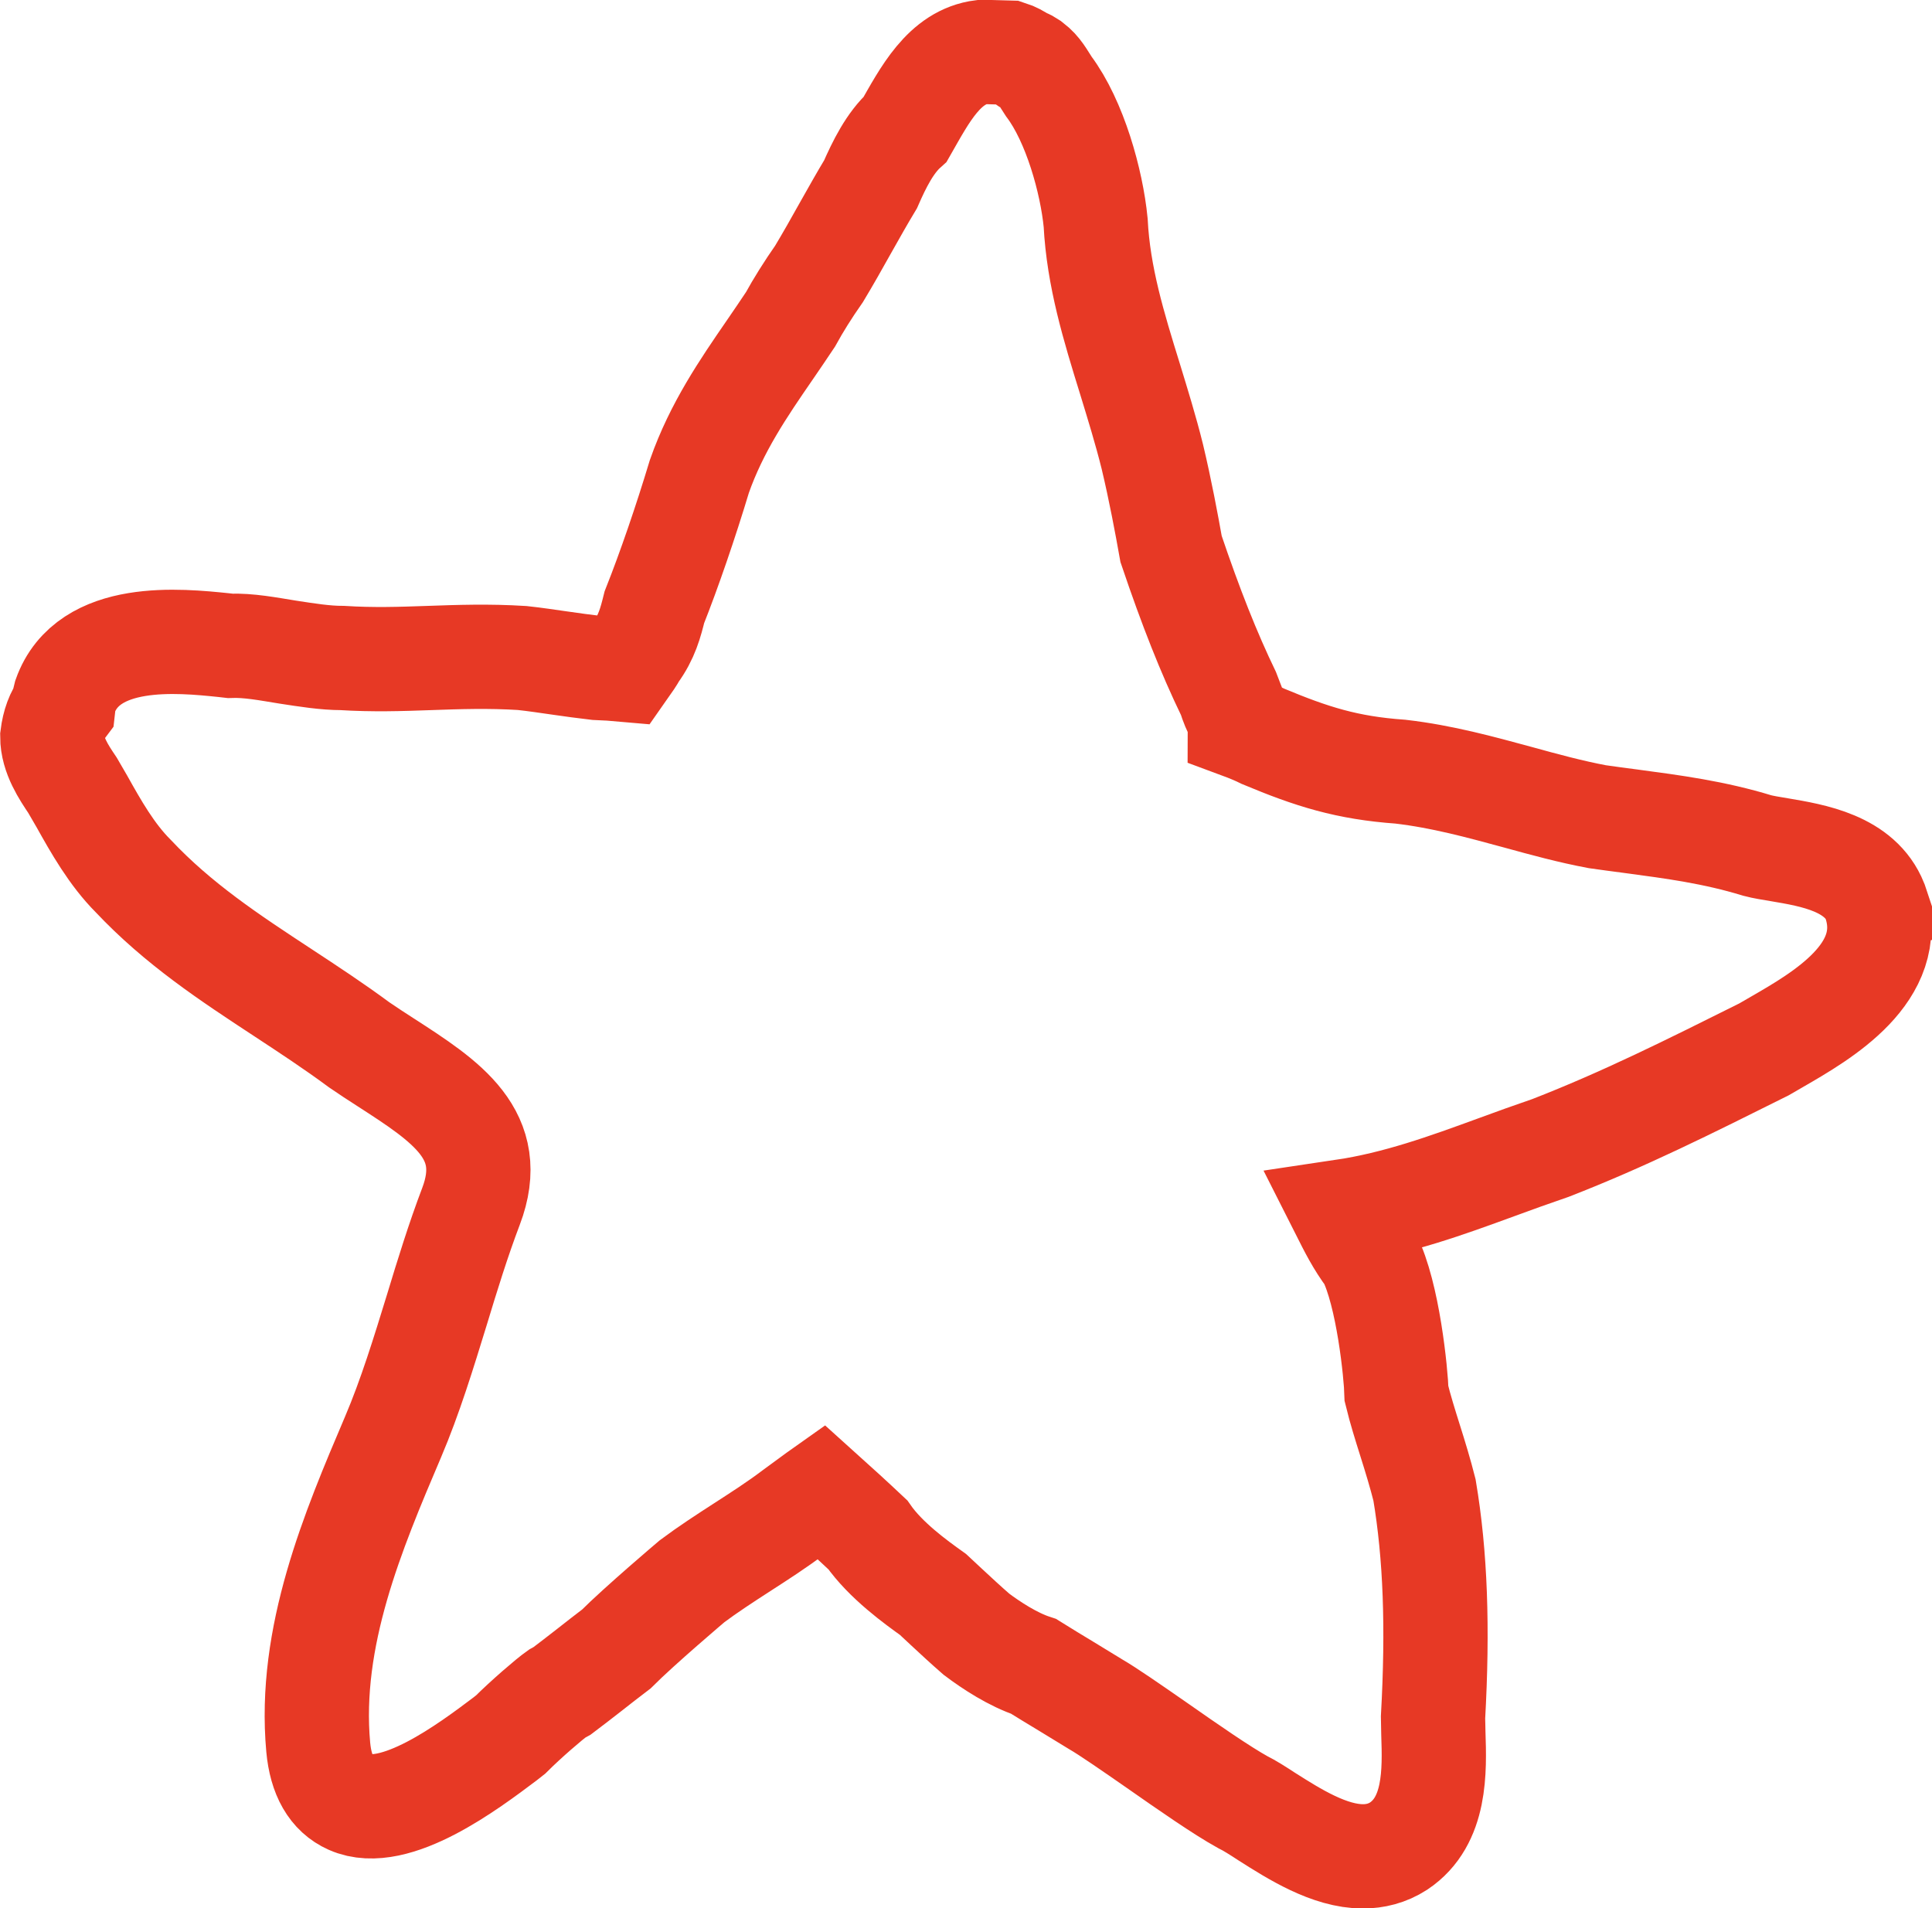
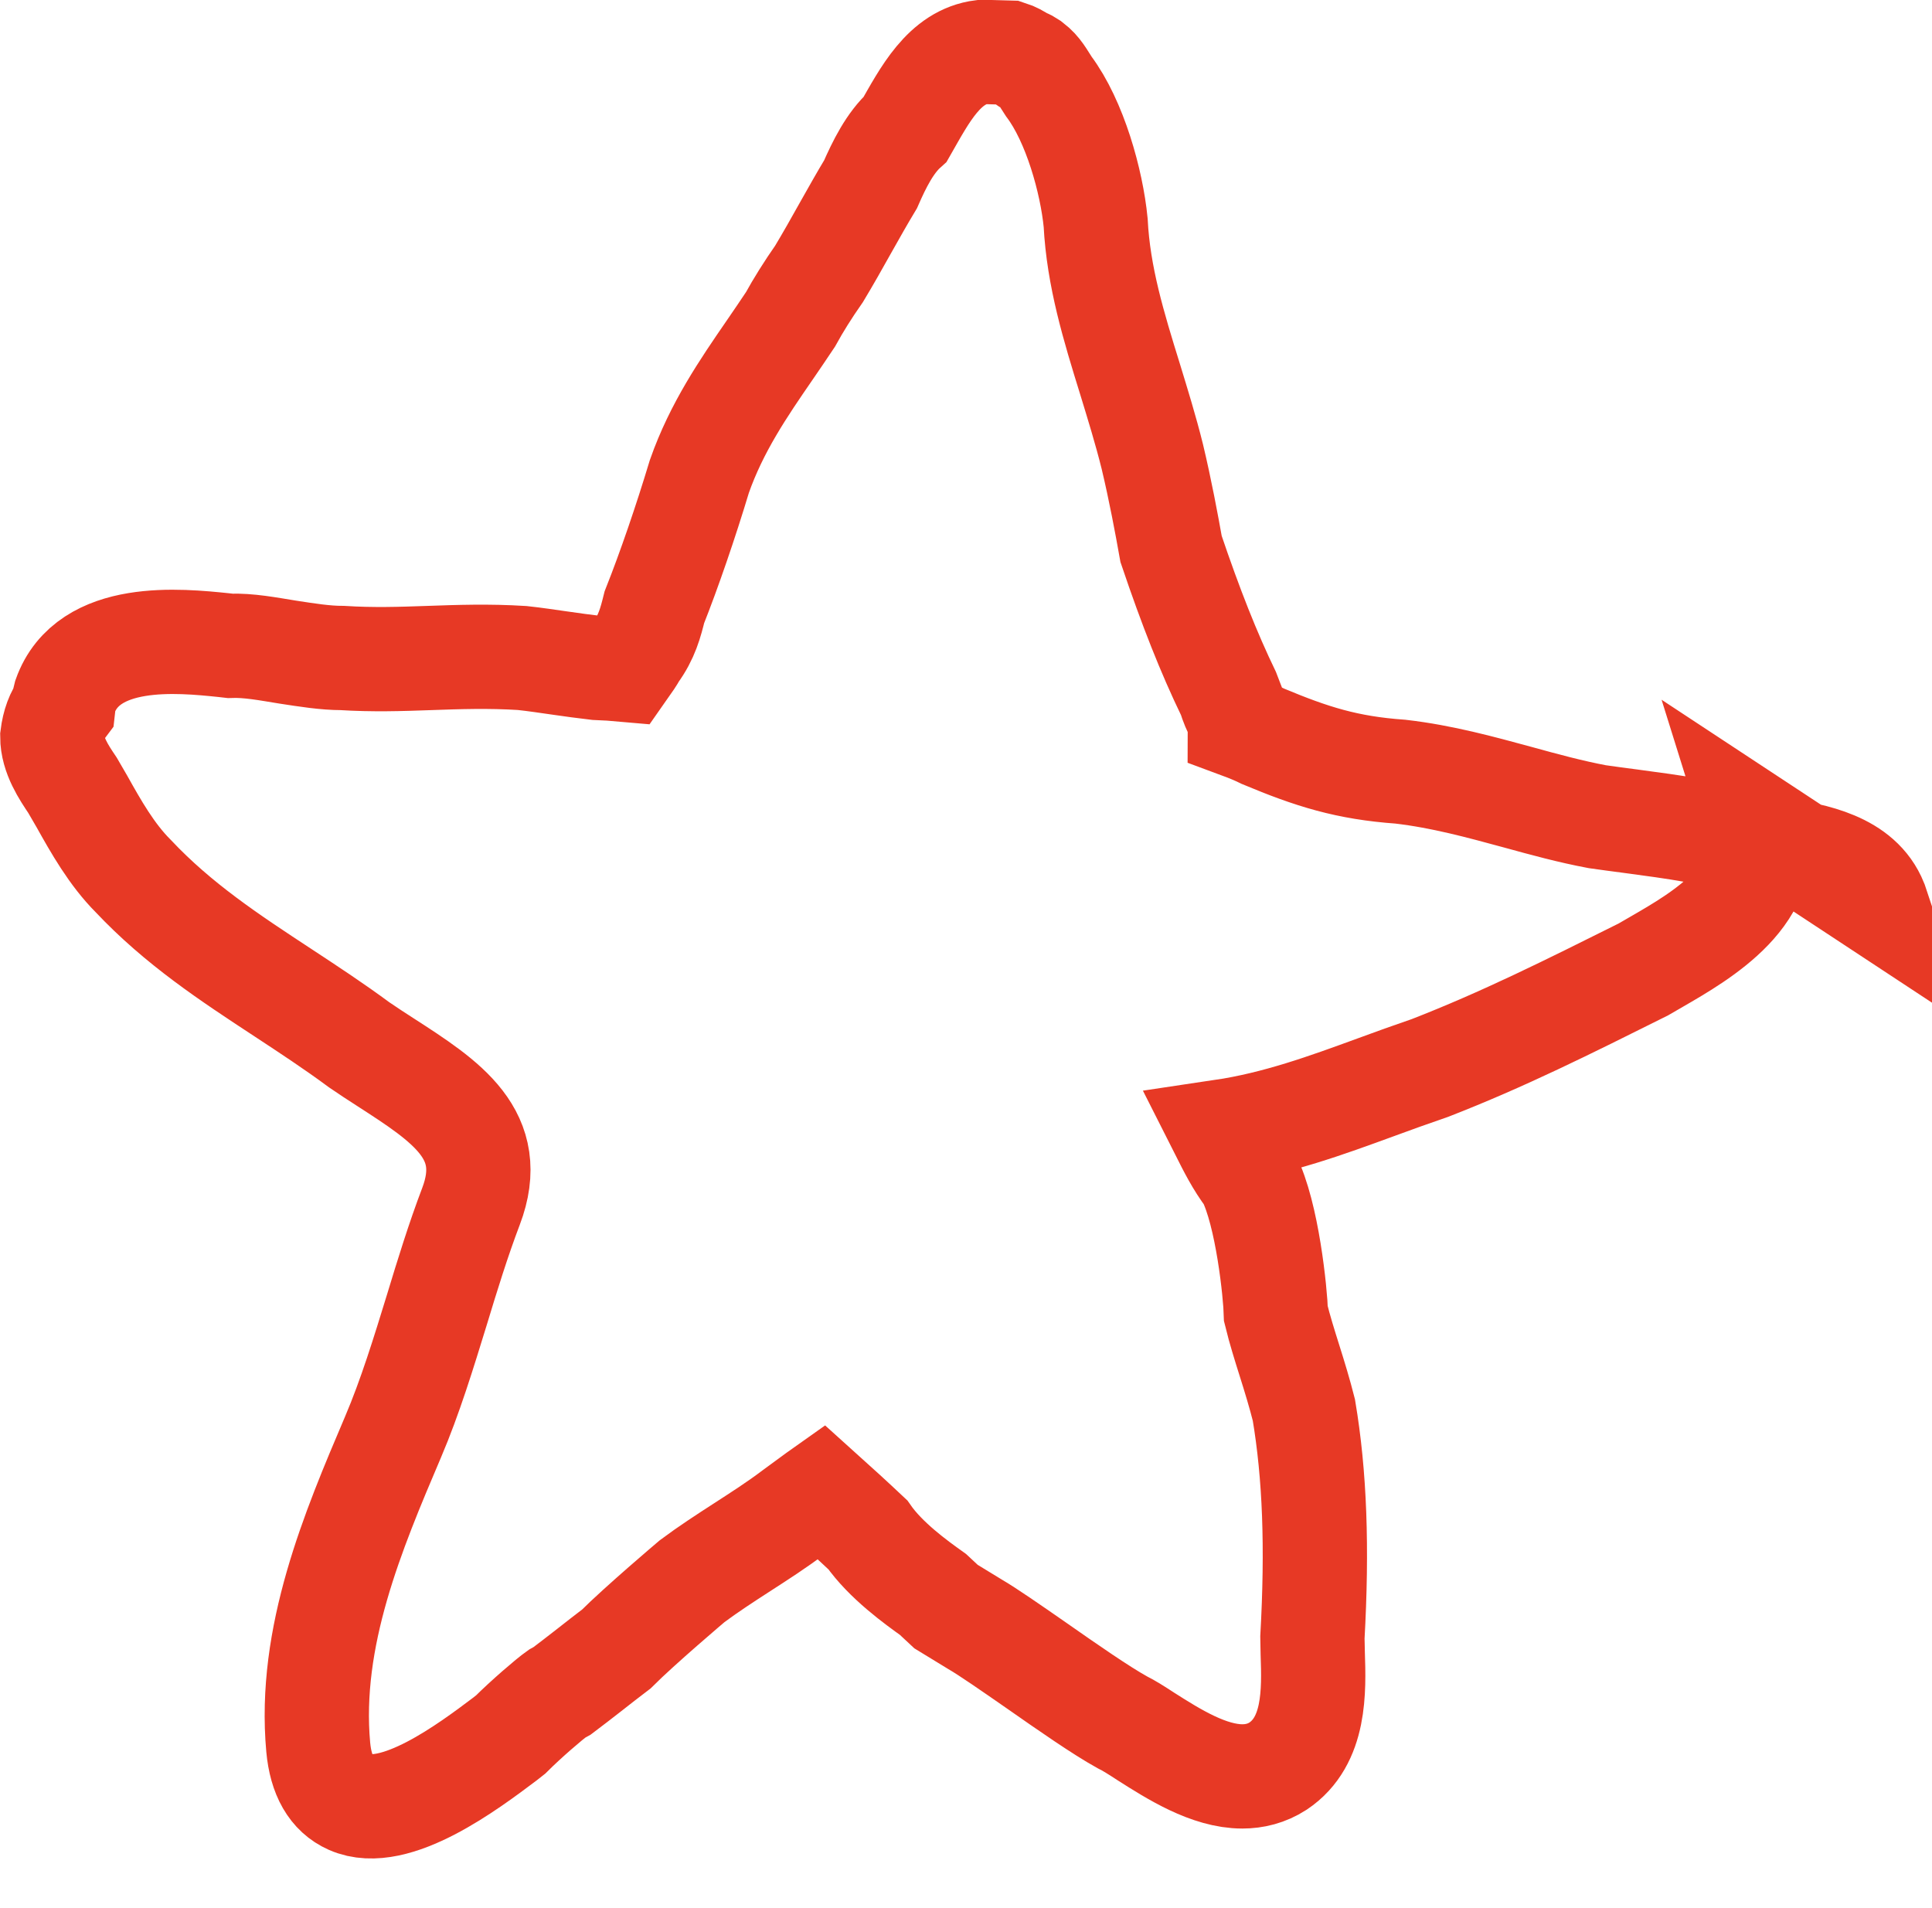
<svg xmlns="http://www.w3.org/2000/svg" id="Layer_2" data-name="Layer 2" viewBox="0 0 111.16 109.79">
  <defs>
    <style>
      .cls-1 {
        fill: none;
        stroke: #e73925;
        stroke-miterlimit: 10;
        stroke-width: 6px;
      }
    </style>
  </defs>
  <g id="Layer_2-2" data-name="Layer 2">
-     <path class="cls-1" d="M107.94,51.98l-.02-.06c-.9-2.25-3.59-2.7-5.55-3.03-.48-.08-.92-.15-1.26-.24-2.48-.76-4.82-1.07-7.29-1.4-.63-.08-1.28-.17-1.92-.26-1.54-.29-3.01-.69-4.57-1.12-2.14-.58-4.34-1.19-6.75-1.47-3.09-.22-5.1-.86-7.9-2.03-.36-.18-.81-.37-1.35-.57,0-.28-.05-.56-.21-.79-.2-.42-.39-1-.43-1.09-1.14-2.36-2.17-4.96-3.31-8.33-.26-1.46-.62-3.39-1.08-5.32-.38-1.53-.84-3.01-1.28-4.45-.94-3.03-1.82-5.9-1.98-9.01-.23-2.36-1.19-5.83-2.7-7.84-.35-.53-.53-.92-1.01-1.29l-.26-.16c-.06-.03-.12-.05-.21-.08-.29-.2-.54-.33-.79-.41l-1.42-.04h-.14c-2.19.27-3.31,2.49-4.42,4.43-.89.8-1.5,2.04-2,3.18-.5.83-.97,1.67-1.45,2.52-.49.88-1,1.78-1.51,2.63-.65.93-1.2,1.81-1.65,2.63-.4.6-.8,1.19-1.2,1.77-1.5,2.18-3.05,4.44-4.04,7.26-.8,2.65-1.73,5.36-2.59,7.53-.22.88-.43,1.71-1.11,2.64-.11.21-.38.61-.62.95-.55-.05-1.1-.08-1.6-.1-.7-.08-1.41-.18-2.11-.28-.71-.1-1.42-.21-2.17-.29-1.92-.12-3.66-.06-5.34,0-1.67.06-3.24.11-5,0-.99,0-2.04-.17-3.15-.34-1.12-.18-2.24-.4-3.32-.36l-.35-.04c-2.53-.26-7.8-.81-9.14,2.95-.06.22-.08.42-.1.6-.33.44-.54.99-.63,1.71,0,1.08.67,2.07,1.16,2.8l.54.93c.8,1.43,1.71,3.05,2.96,4.3,2.59,2.75,5.52,4.68,8.63,6.72,1.43.94,2.91,1.91,4.37,2.99.5.34,1.01.68,1.53,1.01,3.47,2.24,6.46,4.17,4.9,8.28-.73,1.92-1.36,3.96-1.96,5.94-.76,2.47-1.54,5.02-2.53,7.34-2.29,5.38-4.88,11.48-4.3,17.84.15,1.63.76,2.69,1.82,3.16,2.58,1.15,6.86-2.08,8.92-3.63l.33-.26c.87-.87,2.23-2.04,2.67-2.35l.29-.16c.48-.36,1.02-.78,1.56-1.2.51-.4,1.02-.8,1.56-1.21,1.36-1.36,4.36-3.9,4.36-3.9.91-.68,1.91-1.33,2.87-1.95.99-.64,2.02-1.3,2.97-2.02.49-.36.92-.68,1.35-.99l.24-.17c.9.81,1.8,1.63,2.68,2.46,1.03,1.48,2.77,2.73,3.75,3.43l.75.7c.56.52,1.13,1.05,1.75,1.59.85.64,2.1,1.46,3.29,1.85.62.39,1.26.77,1.9,1.16l1.67,1.02c.71.41,2.08,1.36,3.52,2.36,1.83,1.28,3.73,2.6,4.94,3.27.39.19.86.49,1.38.83,1.59,1.01,3.61,2.29,5.54,2.29.7,0,1.4-.17,2.05-.59,2.16-1.44,2.07-4.34,2-6.47,0-.34-.02-.67-.02-.92.29-5.2.14-9.35-.49-13.1-.24-.95-.53-1.9-.83-2.85-.28-.89-.56-1.78-.78-2.68-.03-1.18-.49-5.75-1.56-7.85-.65-.86-1.08-1.73-1.54-2.64,3.16-.47,6.03-1.52,8.82-2.54,1.03-.38,2.06-.75,3.14-1.12,4.24-1.65,7.93-3.5,12.28-5.67l.76-.44c2.58-1.49,6.9-3.98,5.66-7.95Z" />
+     <path class="cls-1" d="M107.94,51.98l-.02-.06c-.9-2.25-3.59-2.7-5.55-3.03-.48-.08-.92-.15-1.26-.24-2.48-.76-4.82-1.07-7.29-1.4-.63-.08-1.28-.17-1.92-.26-1.54-.29-3.01-.69-4.57-1.12-2.14-.58-4.34-1.19-6.75-1.47-3.09-.22-5.1-.86-7.9-2.03-.36-.18-.81-.37-1.35-.57,0-.28-.05-.56-.21-.79-.2-.42-.39-1-.43-1.09-1.14-2.36-2.17-4.96-3.31-8.33-.26-1.46-.62-3.39-1.08-5.32-.38-1.53-.84-3.01-1.28-4.45-.94-3.03-1.82-5.9-1.98-9.01-.23-2.36-1.19-5.83-2.7-7.84-.35-.53-.53-.92-1.01-1.29l-.26-.16c-.06-.03-.12-.05-.21-.08-.29-.2-.54-.33-.79-.41l-1.42-.04h-.14c-2.19.27-3.31,2.49-4.42,4.43-.89.8-1.5,2.04-2,3.18-.5.83-.97,1.67-1.45,2.52-.49.88-1,1.78-1.51,2.63-.65.93-1.2,1.81-1.65,2.63-.4.6-.8,1.19-1.2,1.77-1.5,2.18-3.05,4.44-4.04,7.26-.8,2.65-1.73,5.36-2.59,7.53-.22.88-.43,1.71-1.11,2.64-.11.21-.38.61-.62.95-.55-.05-1.1-.08-1.6-.1-.7-.08-1.41-.18-2.11-.28-.71-.1-1.42-.21-2.17-.29-1.92-.12-3.66-.06-5.34,0-1.67.06-3.24.11-5,0-.99,0-2.04-.17-3.15-.34-1.12-.18-2.24-.4-3.32-.36l-.35-.04c-2.53-.26-7.8-.81-9.14,2.95-.06.22-.08.42-.1.6-.33.44-.54.99-.63,1.71,0,1.08.67,2.07,1.16,2.8l.54.93c.8,1.43,1.71,3.05,2.96,4.3,2.59,2.75,5.52,4.68,8.63,6.72,1.43.94,2.91,1.91,4.37,2.99.5.34,1.01.68,1.53,1.01,3.47,2.24,6.46,4.17,4.9,8.28-.73,1.92-1.36,3.96-1.96,5.94-.76,2.47-1.54,5.02-2.53,7.34-2.29,5.38-4.88,11.48-4.3,17.84.15,1.63.76,2.69,1.82,3.16,2.58,1.15,6.86-2.08,8.92-3.63l.33-.26c.87-.87,2.23-2.04,2.67-2.35l.29-.16c.48-.36,1.02-.78,1.56-1.2.51-.4,1.02-.8,1.56-1.21,1.36-1.36,4.36-3.9,4.36-3.9.91-.68,1.91-1.33,2.87-1.95.99-.64,2.02-1.3,2.97-2.02.49-.36.92-.68,1.35-.99l.24-.17c.9.81,1.8,1.63,2.68,2.46,1.03,1.48,2.77,2.73,3.75,3.43l.75.7l1.67,1.02c.71.41,2.08,1.36,3.52,2.36,1.83,1.28,3.73,2.6,4.94,3.27.39.19.86.49,1.38.83,1.59,1.01,3.61,2.29,5.54,2.29.7,0,1.4-.17,2.05-.59,2.16-1.44,2.07-4.34,2-6.47,0-.34-.02-.67-.02-.92.29-5.2.14-9.35-.49-13.1-.24-.95-.53-1.9-.83-2.85-.28-.89-.56-1.78-.78-2.68-.03-1.18-.49-5.75-1.56-7.85-.65-.86-1.08-1.73-1.54-2.64,3.16-.47,6.03-1.52,8.82-2.54,1.03-.38,2.06-.75,3.14-1.12,4.24-1.65,7.93-3.5,12.28-5.67l.76-.44c2.58-1.49,6.9-3.98,5.66-7.95Z" />
  </g>
</svg>